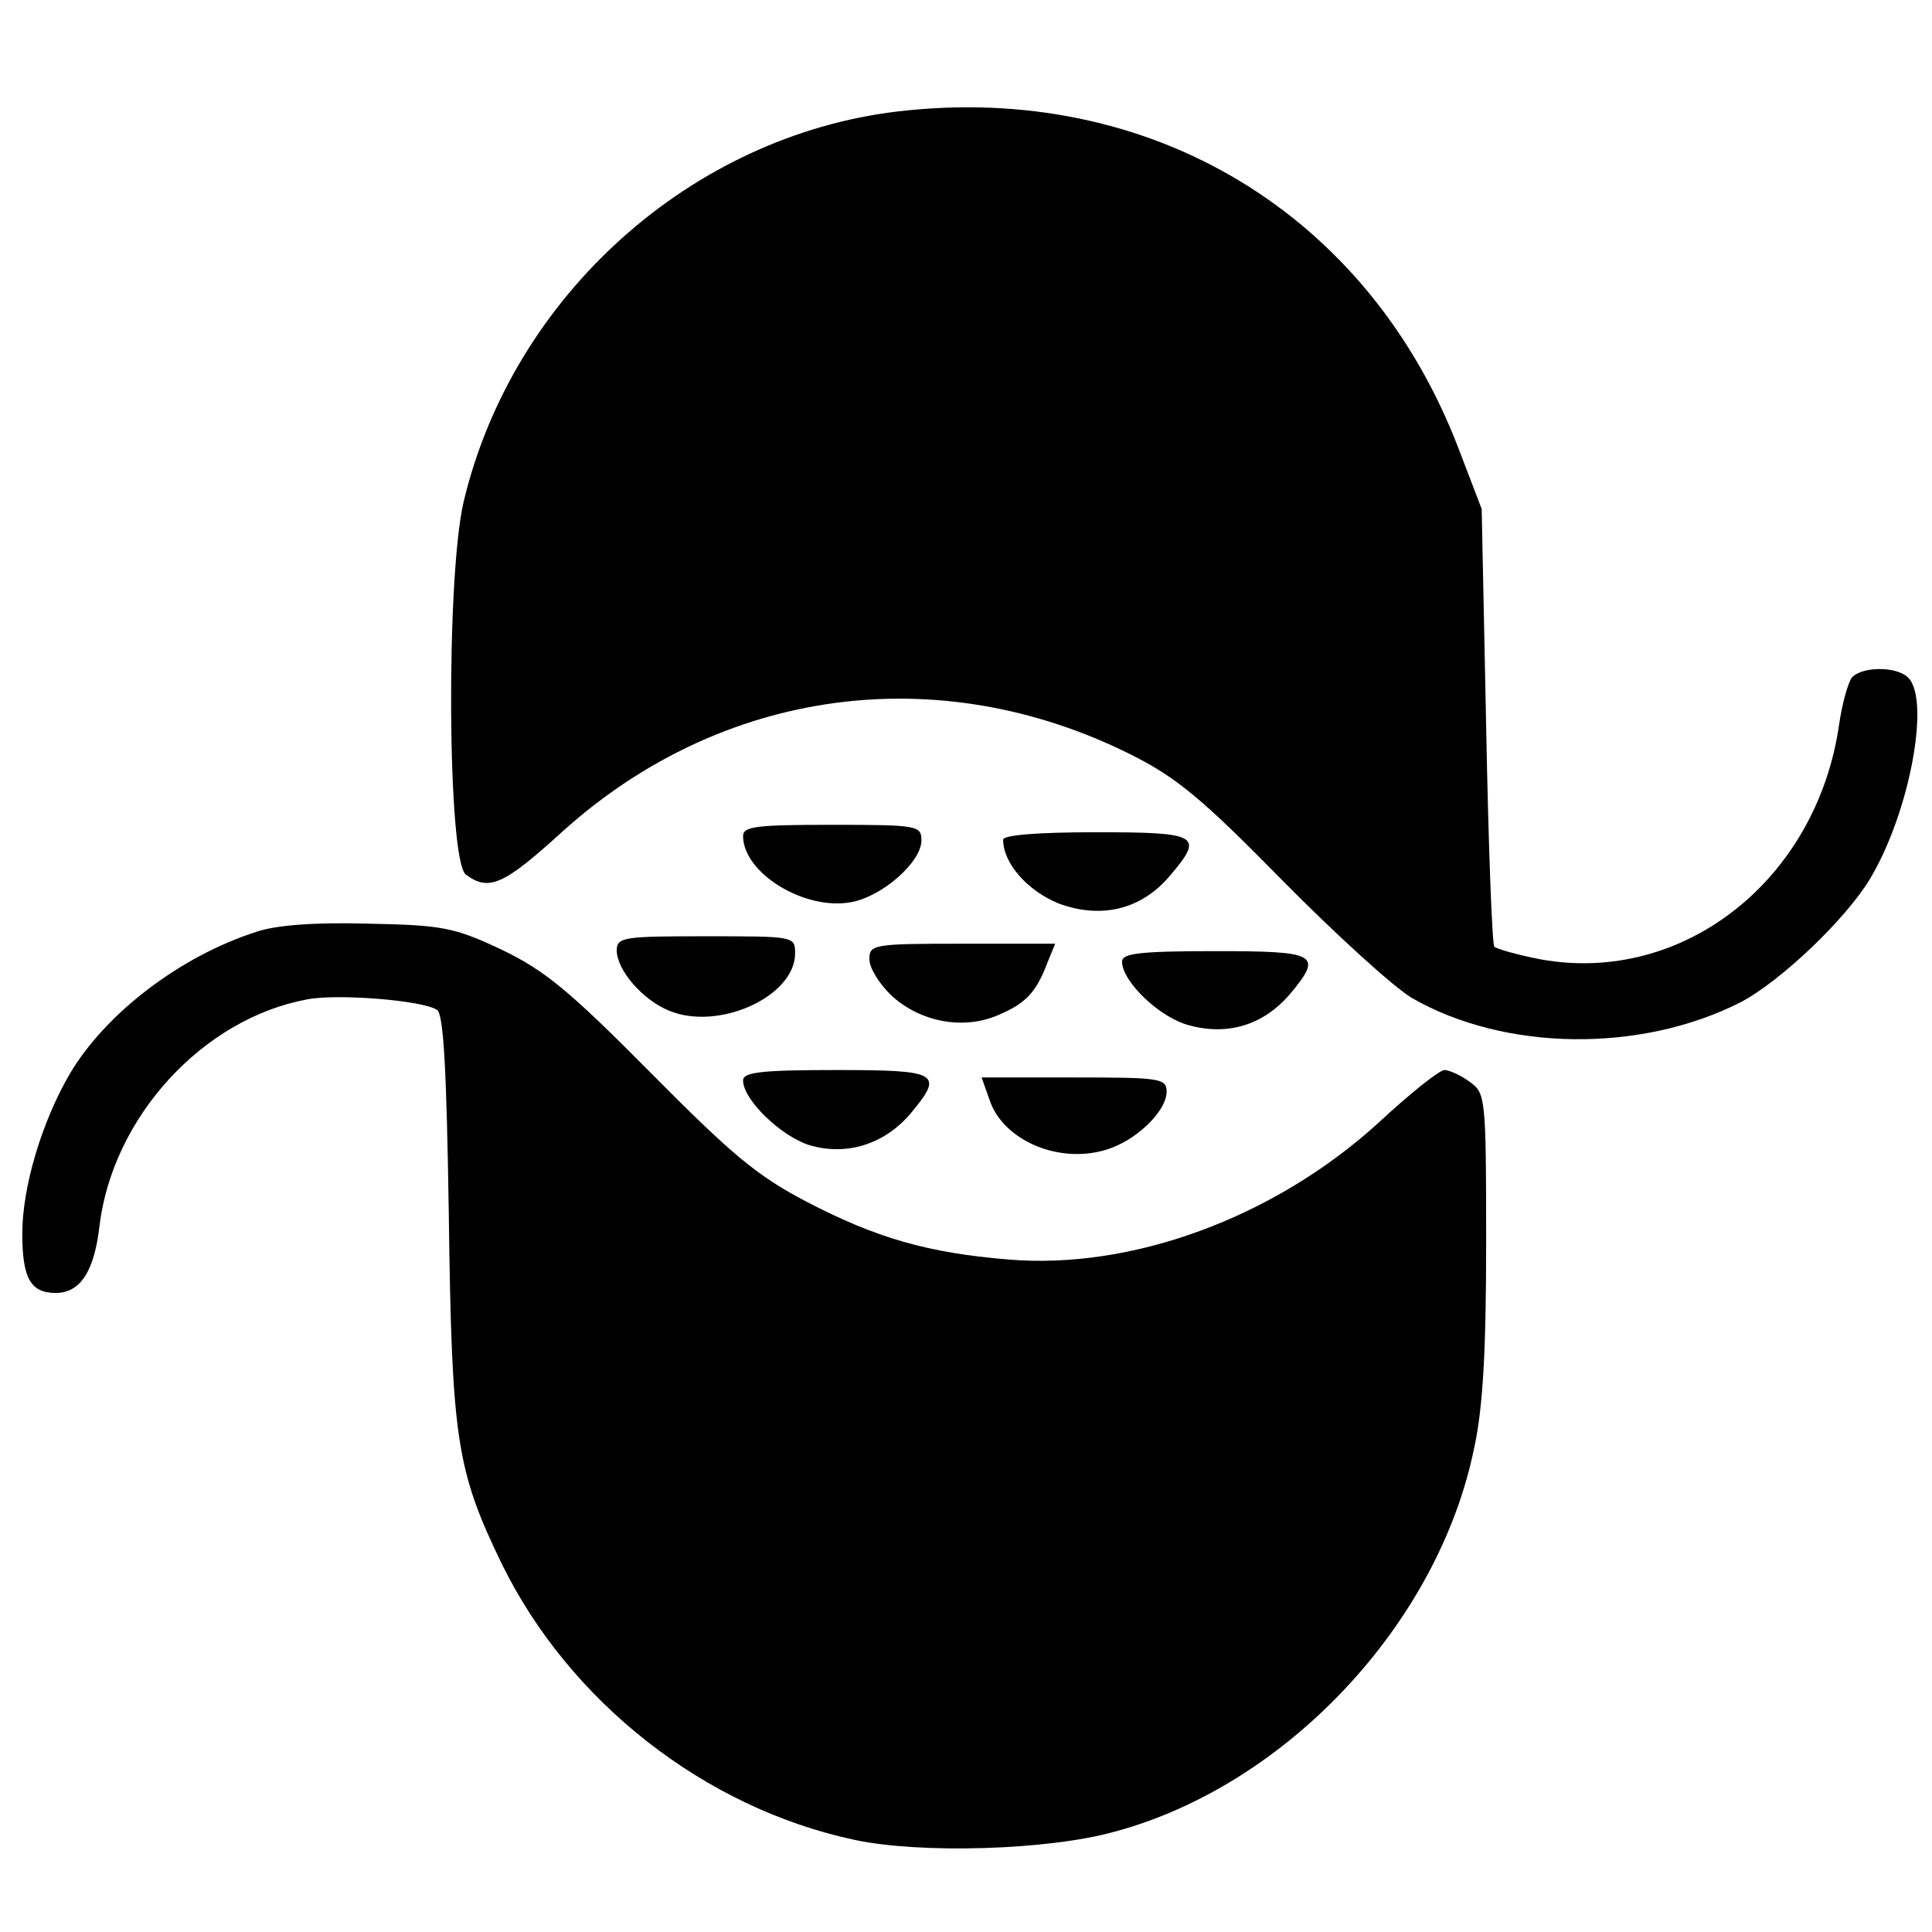
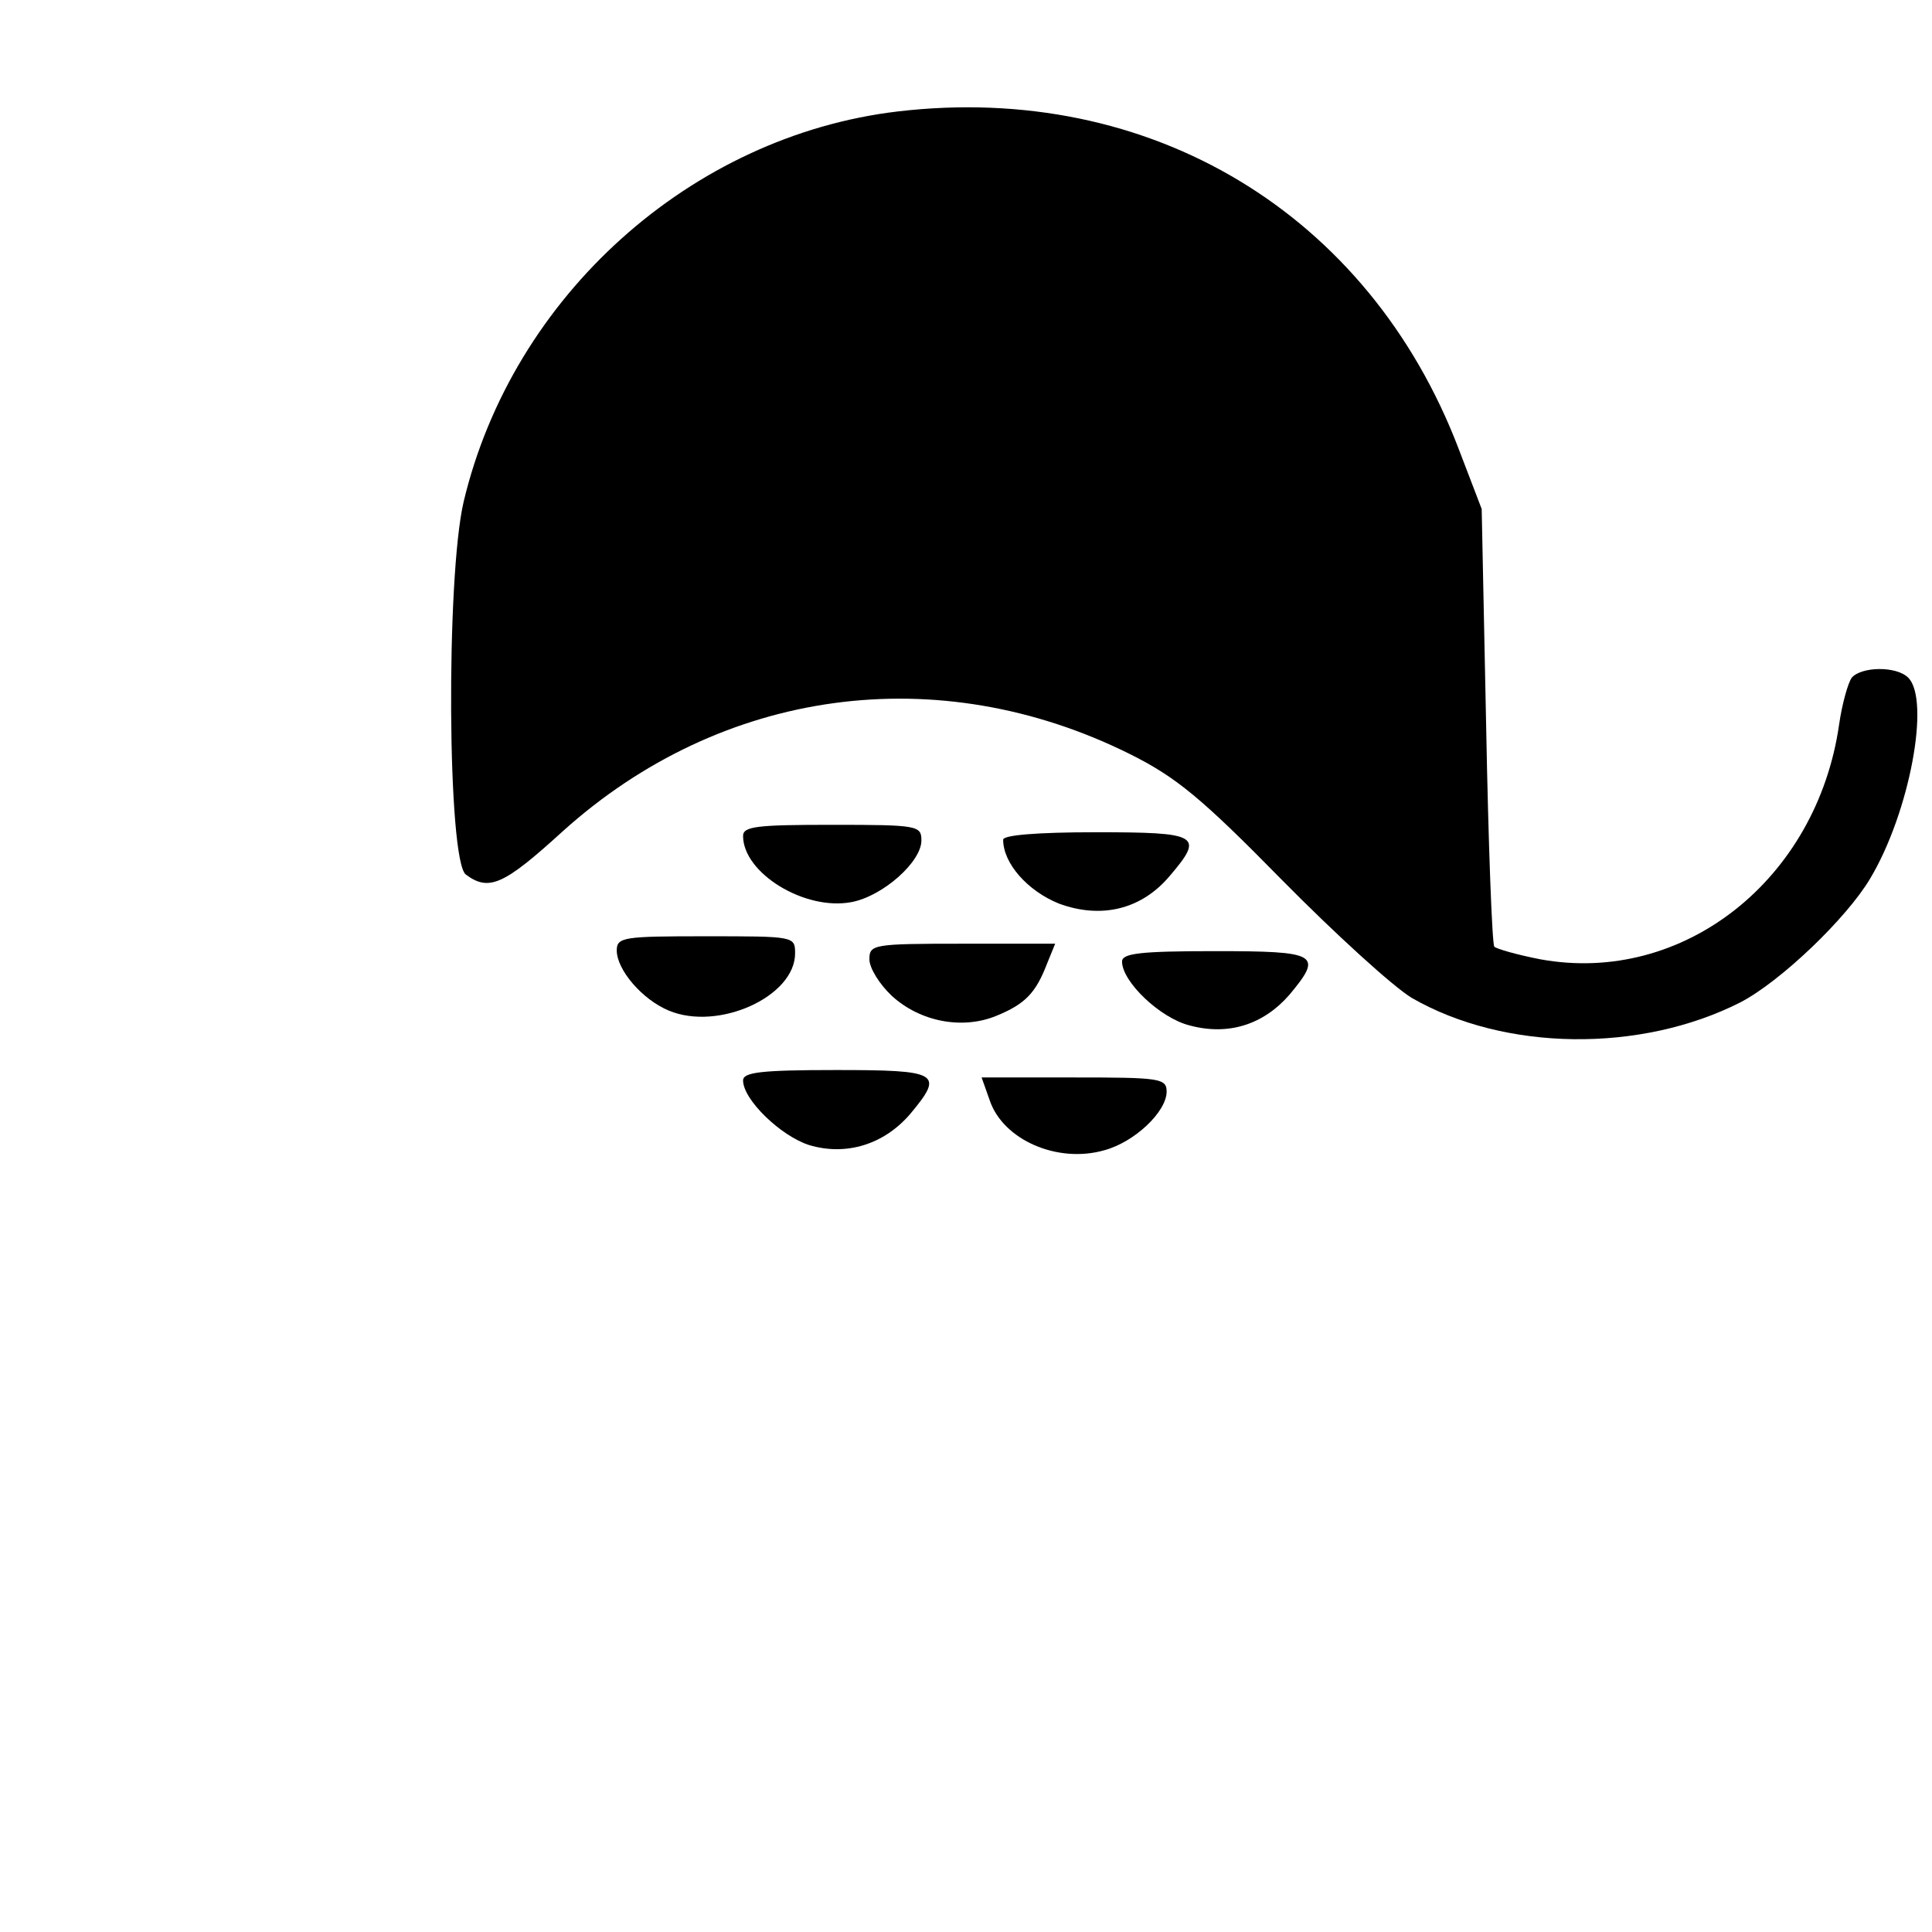
<svg xmlns="http://www.w3.org/2000/svg" version="1.0" width="260pt" height="260pt" viewBox="0 0 260 260" preserveAspectRatio="xMidYMid meet">
  <g transform="translate(0,260) scale(0.1,-0.1)" fill="#000000" stroke="none">
    <path d="M1208 2450 c-278 -33 -518 -248 -584 -525 -24 -102 -22 -484 3 -502 31 -23 51 -14 130 58 214 193 505 233 764 104 62 -31 96 -59 204 -169 72 -73 150 -144 175 -159 125 -72 308 -74 442 -6 54 28 143 113 175 167 53 89 81 240 51 270 -16 16 -63 15 -76 0 -5 -7 -13 -35 -17 -63 -30 -209 -210 -351 -402 -316 -31 6 -59 14 -62 17 -3 3 -8 137 -11 297 l-6 292 -31 81 c-121 317 -415 494 -755 454z" />
    <path d="M1000 1475 c0 -50 83 -101 146 -89 42 8 94 54 94 83 0 20 -5 21 -120 21 -101 0 -120 -2 -120 -15z" />
    <path d="M1350 1470 c0 -32 33 -69 75 -86 57 -21 111 -8 149 37 47 55 40 59 -99 59 -81 0 -125 -4 -125 -10z" />
-     <path d="M345 1346 c-103 -33 -203 -110 -251 -191 -38 -65 -64 -153 -64 -215 0 -60 11 -80 45 -80 33 0 52 29 59 91 18 146 139 278 279 304 40 8 155 -1 175 -14 9 -5 13 -80 16 -277 4 -300 10 -342 71 -468 91 -186 273 -329 475 -372 88 -19 261 -14 350 11 231 62 436 280 484 517 12 55 16 134 16 277 0 195 -1 200 -22 215 -12 9 -28 16 -34 16 -7 0 -47 -32 -90 -72 -140 -127 -331 -197 -497 -183 -109 9 -178 29 -272 78 -67 35 -101 64 -210 174 -110 111 -142 137 -200 165 -64 30 -79 33 -180 35 -71 2 -124 -2 -150 -11z" />
    <path d="M830 1321 c0 -26 34 -66 70 -81 67 -28 170 19 170 77 0 23 -1 23 -120 23 -110 0 -120 -1 -120 -19z" />
    <path d="M1170 1309 c0 -12 14 -34 30 -49 38 -35 95 -46 141 -27 39 16 53 31 68 70 l11 27 -125 0 c-120 0 -125 -1 -125 -21z" />
    <path d="M1510 1306 c0 -27 51 -76 91 -86 52 -14 99 1 134 41 46 55 39 59 -100 59 -101 0 -125 -3 -125 -14z" />
    <path d="M1000 1146 c0 -26 51 -75 89 -87 50 -15 101 1 136 42 46 55 39 59 -100 59 -101 0 -125 -3 -125 -14z" />
-     <path d="M1332 1119 c18 -53 91 -85 154 -67 41 11 84 52 84 79 0 18 -10 19 -124 19 l-125 0 11 -31z" />
+     <path d="M1332 1119 c18 -53 91 -85 154 -67 41 11 84 52 84 79 0 18 -10 19 -124 19 l-125 0 11 -31" />
  </g>
</svg>